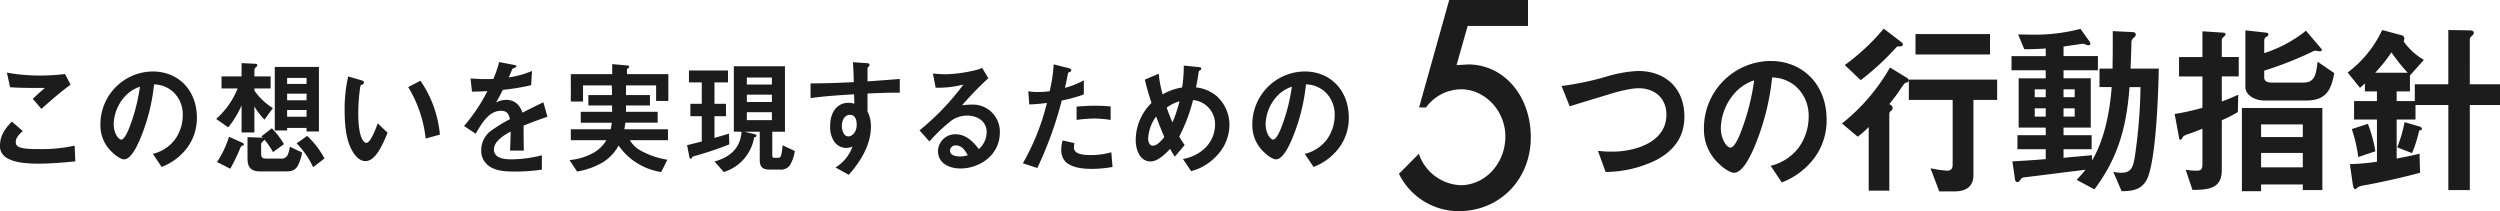
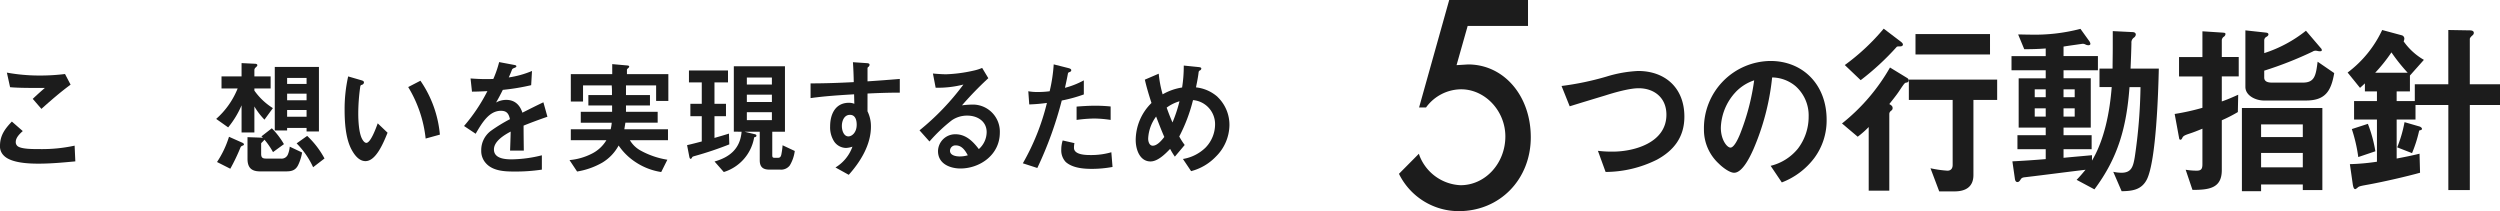
<svg xmlns="http://www.w3.org/2000/svg" width="677.76" height="57.24" viewBox="0 0 677.76 57.24">
  <g id="Group_33717" data-name="Group 33717" transform="translate(-333.236 -1122)">
    <path id="Path_107541" data-name="Path 107541" d="M119.411,35.533c-.771.687-1.9,1.753-1.9,2.921a1.388,1.388,0,0,0,.643,1.273c1.158.687,3.828.687,5.629.687a41.815,41.815,0,0,0,9.682-.928l.193,4.262c-3.313.31-6.658.62-10,.62-2.574,0-7.4-.172-9.361-2.166a3.44,3.44,0,0,1-1.061-2.681c0-2.854,1.415-4.676,3.217-6.567Zm4.375-15.058a54.21,54.21,0,0,0,7.077-.412l1.511,2.888c-2.734,1.993-5.371,4.3-7.912,6.565L122.114,26.8c1.093-1.031,2.154-1.993,3.28-2.956-4.052,0-7.2,0-9.424-.206l-.869-3.954a48.881,48.881,0,0,0,8.685.791" transform="translate(220 1122.001)" fill="#1c1c1c" />
-     <path id="Path_107542" data-name="Path 107542" d="M151.009,38.18c-.675,1.513-2.316,5.019-4.117,5.019-1,0-2.573-1.238-3.281-1.959a9.8,9.8,0,0,1-3.152-7.288,14.327,14.327,0,0,1,14.185-14.578c6.915,0,11.966,5.054,11.966,12.514a13.431,13.431,0,0,1-2.638,8.183,15.676,15.676,0,0,1-6.915,5.19l-2.381-3.541a10.738,10.738,0,0,0,5.822-3.678,11.208,11.208,0,0,0,2.284-6.841,8.329,8.329,0,0,0-2.83-6.5A7.979,7.979,0,0,0,155,22.881a51.875,51.875,0,0,1-3.989,15.3m-3.763-12.2a11.653,11.653,0,0,0-3.185,7.633c0,2.578,1.319,4.228,2.059,4.228.9,0,1.962-2.647,2.251-3.438a48.619,48.619,0,0,0,2.8-10.9,9.6,9.6,0,0,0-3.924,2.475" transform="translate(220 1122.001)" fill="#1c1c1c" />
    <path id="Path_107543" data-name="Path 107543" d="M182.264,17.277c.258,0,.74.035.74.414,0,.136-.128.308-.386.549a.985.985,0,0,0-.418.688v1.787h4.407v3.267H182.2v.584a17.469,17.469,0,0,0,5.018,4.744l-2.284,3.129a19.108,19.108,0,0,1-2.734-3.576V35.91h-3.474V28.554a24.72,24.72,0,0,1-3.634,5.981l-3.249-2.3a21.9,21.9,0,0,0,5.822-8.25H173.29V20.715h5.436V17.106Zm-3.473,21.349c.257.1.579.276.579.516,0,.206-.193.275-.451.379a.8.8,0,0,0-.482.446,52.286,52.286,0,0,1-2.766,5.775l-3.6-1.821a26.4,26.4,0,0,0,3.249-6.842Zm8.459,2.613a19.732,19.732,0,0,0-2.316-3.369,7.412,7.412,0,0,1-.707.756c-.161.138-.193.206-.193.344v2.716c0,1.134.45,1.306,1.447,1.306h3.86a1.833,1.833,0,0,0,1.962-1.169,7,7,0,0,0,.482-2.062l3.346,1.581a12.22,12.22,0,0,1-1.062,3.4c-.74,1.513-1.9,1.72-3.313,1.72h-7.012c-2.251,0-3.409-.929-3.409-3.4V37.183l3.7.136a2.356,2.356,0,0,1,.482.07,2.313,2.313,0,0,0-.418-.413l2.831-2.2a20.835,20.835,0,0,1,3.28,4.3Zm9.1-5.6v-.963h-5.275v.687h-3.345V18.137H199.7v17.5Zm0-14.508h-5.275v1.615h5.275Zm0,4.263h-5.275v1.788h5.275Zm0,4.434h-5.275v1.822h5.275Zm.161,7.014a23.74,23.74,0,0,1,4.7,6.119l-3.088,2.372a22.513,22.513,0,0,0-4.471-6.463Z" transform="translate(220 1122.001)" fill="#1c1c1c" />
    <path id="Path_107544" data-name="Path 107544" d="M211.166,21.746c.483.138.74.276.74.619a.714.714,0,0,1-.547.62c-.386.1-.418.24-.482.687a52.491,52.491,0,0,0-.515,7.116c0,1.891.161,5.02.933,6.669.225.482.708,1.273,1.255,1.273,1.093,0,2.444-3.473,3.087-5.294l2.67,2.544c-1.093,2.68-3.12,7.7-5.983,7.7-1.737,0-2.959-1.615-3.763-3.094-1.64-3.025-1.9-7.46-1.9-10.932a40.457,40.457,0,0,1,.965-8.939Zm16.051.138a30.516,30.516,0,0,1,5.275,14.611l-3.86,1.066A33.717,33.717,0,0,0,223.9,23.6Z" transform="translate(220 1122.001)" fill="#1c1c1c" />
    <path id="Path_107545" data-name="Path 107545" d="M255.25,40.827h-3.731c.064-1.719.128-3.438.161-5.156-1.673.893-4.536,2.578-4.536,4.846,0,2.51,3.088,2.682,4.793,2.682a34.884,34.884,0,0,0,8.2-1.1v3.885a47.815,47.815,0,0,1-7.656.516c-2.541,0-5.725-.172-7.558-2.3a4.9,4.9,0,0,1-1.222-3.369,6.5,6.5,0,0,1,2.766-5.466,43.64,43.64,0,0,1,5.017-3.059c-.321-1.513-.9-2.27-2.444-2.27-3.185,0-5.114,3.233-6.852,6.223l-3.151-2.1a47.1,47.1,0,0,0,6.336-9.454c-1.383.068-2.8.138-4.182.138l-.385-3.576c1.318.1,2.67.172,4.02.172.708,0,1.351,0,2.155-.035a29.524,29.524,0,0,0,1.577-4.572l4.02.757c.386.068.644.137.644.378,0,.206-.129.275-.547.447s-.547.24-.676.584c-.1.275-.547,1.375-.836,1.994a25.776,25.776,0,0,0,6.3-1.753l-.225,3.85a58.785,58.785,0,0,1-7.687,1.272c-.579,1.169-1.191,2.338-1.834,3.438a5.644,5.644,0,0,1,2.766-.722c2.22,0,3.667,1.272,4.375,3.472,1.9-.962,3.795-1.925,5.693-2.819l1.094,3.919c-2.188.756-4.342,1.547-6.465,2.407,0,1.788.032,4.538.064,6.772" transform="translate(220 1122.001)" fill="#1c1c1c" />
    <path id="Path_107546" data-name="Path 107546" d="M292.495,46.637a17.2,17.2,0,0,1-6.787-2.579,16.473,16.473,0,0,1-4.76-4.607,12.155,12.155,0,0,1-4.439,4.642A20.346,20.346,0,0,1,269.69,46.5L267.631,43.4a16.564,16.564,0,0,0,6.08-1.753,9.594,9.594,0,0,0,3.924-3.644h-9.65V35.051h10.808a11.562,11.562,0,0,0,.289-1.787h-8.395V30.307h8.492V28.588h-6.434V25.769h6.4V24.7c0-.515-.032-1.031-.064-1.546H271.3v4.366h-3.313V20.1h11.226V17.381l3.86.344c.45.034.739.068.739.344,0,.1-.064.206-.289.412-.161.137-.321.275-.321.447V20.1h11.225v7.254h-3.313V23.157h-8.17v2.612h6.5v2.819h-6.5v1.719h8.588v2.957h-8.749c-.1.618-.193,1.168-.289,1.787h11.836v2.957H284a7.675,7.675,0,0,0,2.991,2.853,22.34,22.34,0,0,0,7.173,2.441Z" transform="translate(220 1122.001)" fill="#1c1c1c" />
    <path id="Path_107547" data-name="Path 107547" d="M303.487,38.352V31.51H300.4V28.141h3.088V22.332h-3.474V19.1H310.6v3.232h-3.667v5.809h3.12V31.51h-3.12v5.879c1.319-.378,2.637-.757,3.924-1.169l.1,2.922a92.19,92.19,0,0,1-9.425,3.163c-.45.138-.579.172-.708.447-.064.137-.193.309-.353.309-.226,0-.322-.378-.354-.55l-.611-3.163c1.351-.308,2.669-.652,3.988-1m8.685-2.647V17.965h13.863v17.74h-3.441v6.256c0,.654.064.826.739.826h.676c.547,0,.836-.1,1.029-.826a19.928,19.928,0,0,0,.354-2.578L328.7,40.93a10.048,10.048,0,0,1-1.351,3.919,2.942,2.942,0,0,1-2.573,1.135h-2.9c-1.673,0-2.67-.585-2.67-2.544V35.705h-4.149l2.573.619c.483.1.675.206.675.446,0,.344-.385.413-.611.447a11.9,11.9,0,0,1-8.234,9.42l-2.509-2.853c3.989-1.135,6.948-3.369,7.334-8.079ZM322.5,21.025H315.71v1.891H322.5Zm0,4.642H315.71V27.66H322.5Zm0,4.744H315.71v2.165H322.5Z" transform="translate(220 1122.001)" fill="#1c1c1c" />
    <path id="Path_107548" data-name="Path 107548" d="M348.417,30.17a9.174,9.174,0,0,1,.933,4.194c0,4.95-2.927,9.592-6.015,13.029l-3.6-1.994a10.761,10.761,0,0,0,4.6-5.637,6.259,6.259,0,0,1-1.737.343,3.962,3.962,0,0,1-3.249-1.788,7.072,7.072,0,0,1-1.061-4.056c0-3.438,1.512-6.394,5.082-6.394a3.757,3.757,0,0,1,1.479.274l-.064-2.578c-3.956.241-7.88.482-11.8,1.032V22.607c3.891,0,7.783-.137,11.708-.344-.032-1.788-.1-3.61-.225-5.4l3.57.24c.611.034.933.1.933.448a.717.717,0,0,1-.322.583c-.161.138-.225.207-.225.378v3.541c3.152-.206,5.822-.412,8.749-.653v3.713c-2.927,0-5.854.1-8.749.241Zm-6.948,3.988c0,1.271.547,2.818,1.77,2.818.964,0,2.251-1.065,2.251-3.162,0-1.306-.386-2.681-1.833-2.681-1.544,0-2.188,1.615-2.188,3.025" transform="translate(220 1122.001)" fill="#1c1c1c" />
    <path id="Path_107549" data-name="Path 107549" d="M380.725,35.843c0-3.06-2.638-4.5-5.211-4.5a7.273,7.273,0,0,0-4.245,1.272,42.512,42.512,0,0,0-6.048,5.742l-2.7-3.026a67.927,67.927,0,0,0,11.9-12.411,27.667,27.667,0,0,1-7.526.859l-.74-3.849c1.03.1,2.605.206,3.6.206a39.377,39.377,0,0,0,7.462-1,12.412,12.412,0,0,0,2.284-.722l1.672,2.784a93.1,93.1,0,0,0-7.14,7.358,24.05,24.05,0,0,1,3.12-.207,7.33,7.33,0,0,1,7.14,7.6c0,6.085-5.468,9.729-10.679,9.729-2.7,0-6.079-1.2-6.079-4.709a4.664,4.664,0,0,1,4.729-4.572c2.766,0,4.7,1.856,6.336,4.021a6.2,6.2,0,0,0,2.123-4.571m-8.331,3.574a1.464,1.464,0,0,0-1.608,1.444c0,1.306,1.7,1.548,2.637,1.548a8.018,8.018,0,0,0,2.188-.31c-.708-1.341-1.641-2.682-3.217-2.682" transform="translate(220 1122.001)" fill="#1c1c1c" />
    <path id="Path_107550" data-name="Path 107550" d="M407.066,21.782V25.6a40.678,40.678,0,0,1-5.983,1.651,101.974,101.974,0,0,1-6.626,18.289l-3.924-1.272A62.7,62.7,0,0,0,397.062,27.9a45.025,45.025,0,0,1-4.793.412l-.257-3.575a13.317,13.317,0,0,0,2.606.206,23.6,23.6,0,0,0,3.184-.206A42.731,42.731,0,0,0,398.9,17.45l3.956,1c.386.1.8.24.8.584,0,.275-.128.379-.579.551-.193.068-.289.137-.353.515-.1.55-.29,1.547-.772,3.713a22.909,22.909,0,0,0,5.114-2.028M404.525,38.8a5.665,5.665,0,0,0-.129,1.272c0,1.925,3.249,1.959,4.5,1.959a19.526,19.526,0,0,0,5.629-.756l.322,3.987a30.893,30.893,0,0,1-5.629.516c-2.284,0-5.211-.24-7.044-1.855a4.571,4.571,0,0,1-1.222-3.369,8.12,8.12,0,0,1,.385-2.476Zm5.661-10.142c1.415,0,2.734.069,4.149.207v3.644a31.38,31.38,0,0,0-4.406-.378,38.072,38.072,0,0,0-4.826.378V28.9c1.706-.137,3.378-.241,5.083-.241" transform="translate(220 1122.001)" fill="#1c1c1c" />
    <path id="Path_107551" data-name="Path 107551" d="M443.292,26.251a10.472,10.472,0,0,1,3.249,7.769,12.2,12.2,0,0,1-3.7,8.457,14.192,14.192,0,0,1-6.69,3.919l-2.219-3.3a11.416,11.416,0,0,0,6.111-3.06,9.082,9.082,0,0,0,2.605-6.4,6.537,6.537,0,0,0-5.982-6.5,44.174,44.174,0,0,1-3.731,9.868,18.2,18.2,0,0,0,1.479,2.3l-2.67,3.163a20.252,20.252,0,0,1-1.286-2.1c-1.319,1.375-3.346,3.4-5.308,3.4-2.895,0-4.02-3.2-4.02-5.81a14.178,14.178,0,0,1,4.278-10.039c-.676-2.1-1.319-4.194-1.8-6.325l3.764-1.616a30.231,30.231,0,0,0,1.061,5.6,15.208,15.208,0,0,1,5.276-1.857,36.8,36.8,0,0,0,.45-5.947l3.731.378c.643.069,1.029.1,1.029.447a.6.6,0,0,1-.354.481.615.615,0,0,0-.385.584c-.1.757-.194,1.547-.708,4.023a10.528,10.528,0,0,1,5.822,2.544m-16.63,5.363a10.84,10.84,0,0,0-2.155,5.982c0,.825.322,1.925,1.255,1.925,1.19,0,2.412-1.444,3.12-2.373-.8-1.821-1.512-3.677-2.22-5.534M433,27.454a11.085,11.085,0,0,0-3.474,1.719c.482,1.375,1,2.716,1.576,4.022a38.418,38.418,0,0,0,1.9-5.741" transform="translate(220 1122.001)" fill="#1c1c1c" />
-     <path id="Path_107552" data-name="Path 107552" d="M463.3,38.18c-.675,1.513-2.316,5.019-4.117,5.019-1,0-2.573-1.238-3.281-1.959a9.8,9.8,0,0,1-3.152-7.288,14.327,14.327,0,0,1,14.185-14.578c6.915,0,11.966,5.054,11.966,12.514a13.431,13.431,0,0,1-2.638,8.183,15.676,15.676,0,0,1-6.915,5.19l-2.381-3.541a10.738,10.738,0,0,0,5.822-3.678,11.208,11.208,0,0,0,2.284-6.841,8.329,8.329,0,0,0-2.83-6.5,7.979,7.979,0,0,0-4.954-1.823,51.875,51.875,0,0,1-3.989,15.3m-3.763-12.2a11.653,11.653,0,0,0-3.185,7.633c0,2.578,1.319,4.228,2.059,4.228.9,0,1.962-2.647,2.251-3.438a48.619,48.619,0,0,0,2.8-10.9,9.6,9.6,0,0,0-3.924,2.475" transform="translate(220 1122.001)" fill="#1c1c1c" />
    <path id="Path_107553" data-name="Path 107553" d="M511.246,17.469l-3.134.192,3.014-10.632h16.359V0H506.121l-8.036,28.67-.129.455h1.89l.106-.145a11.867,11.867,0,0,1,9.393-4.773c6.5,0,12,5.853,12,12.78,0,7.291-5.443,13.223-12.137,13.223a12.528,12.528,0,0,1-11.124-7.978l-.185-.551-5.4,5.441.115.229a18.056,18.056,0,0,0,16.113,9.889c11.124,0,19.512-8.611,19.512-20.031,0-11.254-7.3-19.739-16.994-19.739" transform="translate(220 1122.001)" fill="#1c1c1c" />
    <path id="Path_107554" data-name="Path 107554" d="M548.727,20.771a34.484,34.484,0,0,1,8.632-1.53c7.118,0,12.517,4.417,12.517,12.376,0,5.64-2.945,9.227-7.445,11.675a31.538,31.538,0,0,1-13.909,3.325l-2.086-5.73a30.4,30.4,0,0,0,4.009.219c5.727,0,14.563-2.361,14.563-10.015,0-4.678-3.4-7.172-7.527-7.172-2.495,0-6.627,1.181-9.081,1.968-3.192.963-6.505,1.969-9.614,2.931l-2.209-5.511a76.99,76.99,0,0,0,12.15-2.536" transform="translate(220 1122.001)" fill="#1c1c1c" />
    <path id="Path_107555" data-name="Path 107555" d="M588.6,40.45c-.859,1.924-2.945,6.385-5.235,6.385-1.27,0-3.274-1.575-4.174-2.493a12.464,12.464,0,0,1-4.009-9.271,18.222,18.222,0,0,1,18.04-18.542c8.8,0,15.219,6.428,15.219,15.918a17.082,17.082,0,0,1-3.355,10.408,19.931,19.931,0,0,1-8.794,6.6l-3.029-4.5a13.655,13.655,0,0,0,7.405-4.679,14.266,14.266,0,0,0,2.9-8.7,10.594,10.594,0,0,0-3.6-8.265,10.141,10.141,0,0,0-6.3-2.318A66.016,66.016,0,0,1,588.6,40.45m-4.785-15.525a14.813,14.813,0,0,0-4.052,9.709c0,3.279,1.678,5.379,2.618,5.379,1.146,0,2.5-3.367,2.865-4.373A61.988,61.988,0,0,0,588.8,21.777a12.2,12.2,0,0,0-4.99,3.148" transform="translate(220 1122.001)" fill="#1c1c1c" />
    <path id="Path_107556" data-name="Path 107556" d="M630.26,21.13a.782.782,0,0,1,.426.658c0,.353-.238.556-.616.606-.425.051-.473.051-1.987,2.327-.663,1.012-1.893,2.53-2.65,3.49.425.253.9.506.9,1.063,0,.353-.095.506-.474.81a1.034,1.034,0,0,0-.425.758v20.84H619.85V34.433a24.709,24.709,0,0,1-2.982,2.631l-4.258-3.592A52.675,52.675,0,0,0,625.622,18.3Zm-1.61-9.762c.19.151.474.455.474.657,0,.557-.568.557-1.041.557s-.568.05-.663.151a70.407,70.407,0,0,1-9.747,9l-4.306-4.1a58.851,58.851,0,0,0,10.552-9.864Zm19.59,36.065c0,3.389-2.318,4.451-5.11,4.451h-4.164L636.6,45.612a29.446,29.446,0,0,0,4.589.658c.947,0,1.42-.607,1.42-1.568V27.1H630.732V21.585h23.943V27.1H648.24Zm4.495-32.677h-20.2V9.242h20.2Z" transform="translate(220 1122.001)" fill="#1c1c1c" />
    <path id="Path_107557" data-name="Path 107557" d="M662.255,48.04c-.852.1-.993.253-1.277.709-.19.3-.426.606-.805.606-.521,0-.662-.557-.709-1.012l-.663-4.6c3.028-.153,6.01-.355,9.038-.608v-2.68h-7.666V36.659h7.666V34.585h-7.334V21.231h7.334V19.056h-9.275V15.211h9.275V13.138c-1.941.152-3.88.2-5.82.2l-1.657-4c1.089,0,2.225.051,3.36.051a48.878,48.878,0,0,0,13.533-1.568l2.366,3.288a1.69,1.69,0,0,1,.331.759c0,.3-.284.4-.568.4a1.841,1.841,0,0,1-.757-.2,1.571,1.571,0,0,0-.8-.2c-4.258.606-4.589.657-5.157.758v2.579h9.321v3.845h-9.321v2.175h7.382V34.585h-7.382v2.074h7.618v3.794h-7.618V42.78c2.6-.253,5.11-.456,7.713-.709v1.468c3.407-5.717,4.826-13.253,5.347-19.93h-3.313V18.6h3.549c0-1.872.048-3.743.048-5.615V8.434l5.11.253c.473,0,1.136.05,1.136.708a1.151,1.151,0,0,1-.521.809,1.6,1.6,0,0,0-.663,1.467c-.047,2.327-.141,4.6-.236,6.93H698.5c-.143,6.424-.71,24.836-3.218,30-1.467,2.934-4.069,3.187-6.861,3.238l-2.272-5.261a11.1,11.1,0,0,0,2.225.253c2.744,0,3.17-1.72,3.6-4.2a141.194,141.194,0,0,0,1.561-19.018h-2.981c-.8,10.824-3.075,19.12-9.511,27.719l-4.826-2.579c.851-.861,1.608-1.771,2.413-2.732-5.536.657-10.788,1.365-16.372,2.023m2.6-21.7h2.981V24.215h-2.981Zm0,5.26h2.981V29.374h-2.981Zm7.808-5.26h3.028V24.215h-3.028Zm0,5.26h3.028V29.374h-3.028Z" transform="translate(220 1122.001)" fill="#1c1c1c" />
    <path id="Path_107558" data-name="Path 107558" d="M715.767,8.838c.663.051.8.1.8.4a.941.941,0,0,1-.425.708,1.252,1.252,0,0,0-.568.911v4.6h4.59v5.261h-4.59V27.5c1.514-.505,2.981-1.163,4.447-1.821l-.094,4.7a39.2,39.2,0,0,1-4.353,2.226V46.118c0,4.906-3.407,5.362-7.95,5.362l-1.845-5.463a19.232,19.232,0,0,0,2.934.253c1.277,0,1.608-.456,1.608-1.77V34.888c-1.467.608-2.508,1.012-3.454,1.316-1.183.4-1.751.607-1.987,1.163-.142.3-.284.506-.473.506a.327.327,0,0,1-.379-.3l-1.23-6.678a62.43,62.43,0,0,0,7.523-1.669v-8.5h-6.34V15.464h6.34V8.484ZM737.533,51.53V50.013H726.225v1.821h-5.2V29.274h21.813V51.53Zm4.921-38.443a.721.721,0,0,1,.236.506c0,.253-.236.3-.472.3a2.333,2.333,0,0,1-.569-.051,3.015,3.015,0,0,0-.615-.1,1.476,1.476,0,0,0-.851.253,100.249,100.249,0,0,1-13.107,5.159v1.872c0,1.214,1.23,1.365,2.082,1.365h8.422c3.218,0,3.5-2.022,3.975-5.665l4.495,3.086c-.852,5.058-2.555,7.436-7.665,7.436h-11.4c-2.224,0-5.015-1.316-5.015-3.693V8.231l5.583.607c.379.051.663.152.663.506,0,.253-.237.455-.474.607a1.094,1.094,0,0,0-.662.911V14.4a35.5,35.5,0,0,0,11.309-6.07ZM726.225,37.165h11.309V33.726H726.225Zm0,8.194h11.309v-3.9H726.225Z" transform="translate(220 1122.001)" fill="#1c1c1c" />
    <path id="Path_107559" data-name="Path 107559" d="M782.763,8.231c.426,0,1.136.051,1.136.708a.883.883,0,0,1-.379.658c-.473.4-.709.759-.709.961V22.85H791v5.615h-8.185V51.53H776.99V28.465h-8.9V32.41h-5.11V42.982c2.082-.4,4.164-.809,6.2-1.315l.142,5.159c-3.786,1.062-9.842,2.429-13.627,3.137-2.508.455-2.839.506-3.265.859a1.978,1.978,0,0,1-.663.455c-.378,0-.568-.506-.709-1.467L750.3,44.5a59.96,59.96,0,0,0,7.335-.658V32.41h-6.2V27.4h6.2v-2.63h-3.266V22.6c-.425.405-.851.809-1.324,1.214l-3.36-4.148a30.517,30.517,0,0,0,9.369-11.532l5.252,1.416a.947.947,0,0,1,.758.91,2.231,2.231,0,0,1-.19.759,17.211,17.211,0,0,0,5.488,5.007l-3.785,4.249v4.3h-3.6V27.4h4.921V22.85h9.084V8.131ZM755.177,33.574a36.742,36.742,0,0,1,2.035,7.436l-4.638,1.567a41.876,41.876,0,0,0-1.75-7.587Zm10.788-13.86a48.525,48.525,0,0,1-4.4-5.514,43.756,43.756,0,0,1-4.4,5.514Zm3.171,14.568c.378.1.71.4.71.657,0,.152-.143.3-.427.355s-.331.1-.378.3a35.734,35.734,0,0,1-1.892,5.919l-4.023-1.568a34.978,34.978,0,0,0,1.988-6.829Z" transform="translate(220 1122.001)" fill="#1c1c1c" />
  </g>
</svg>